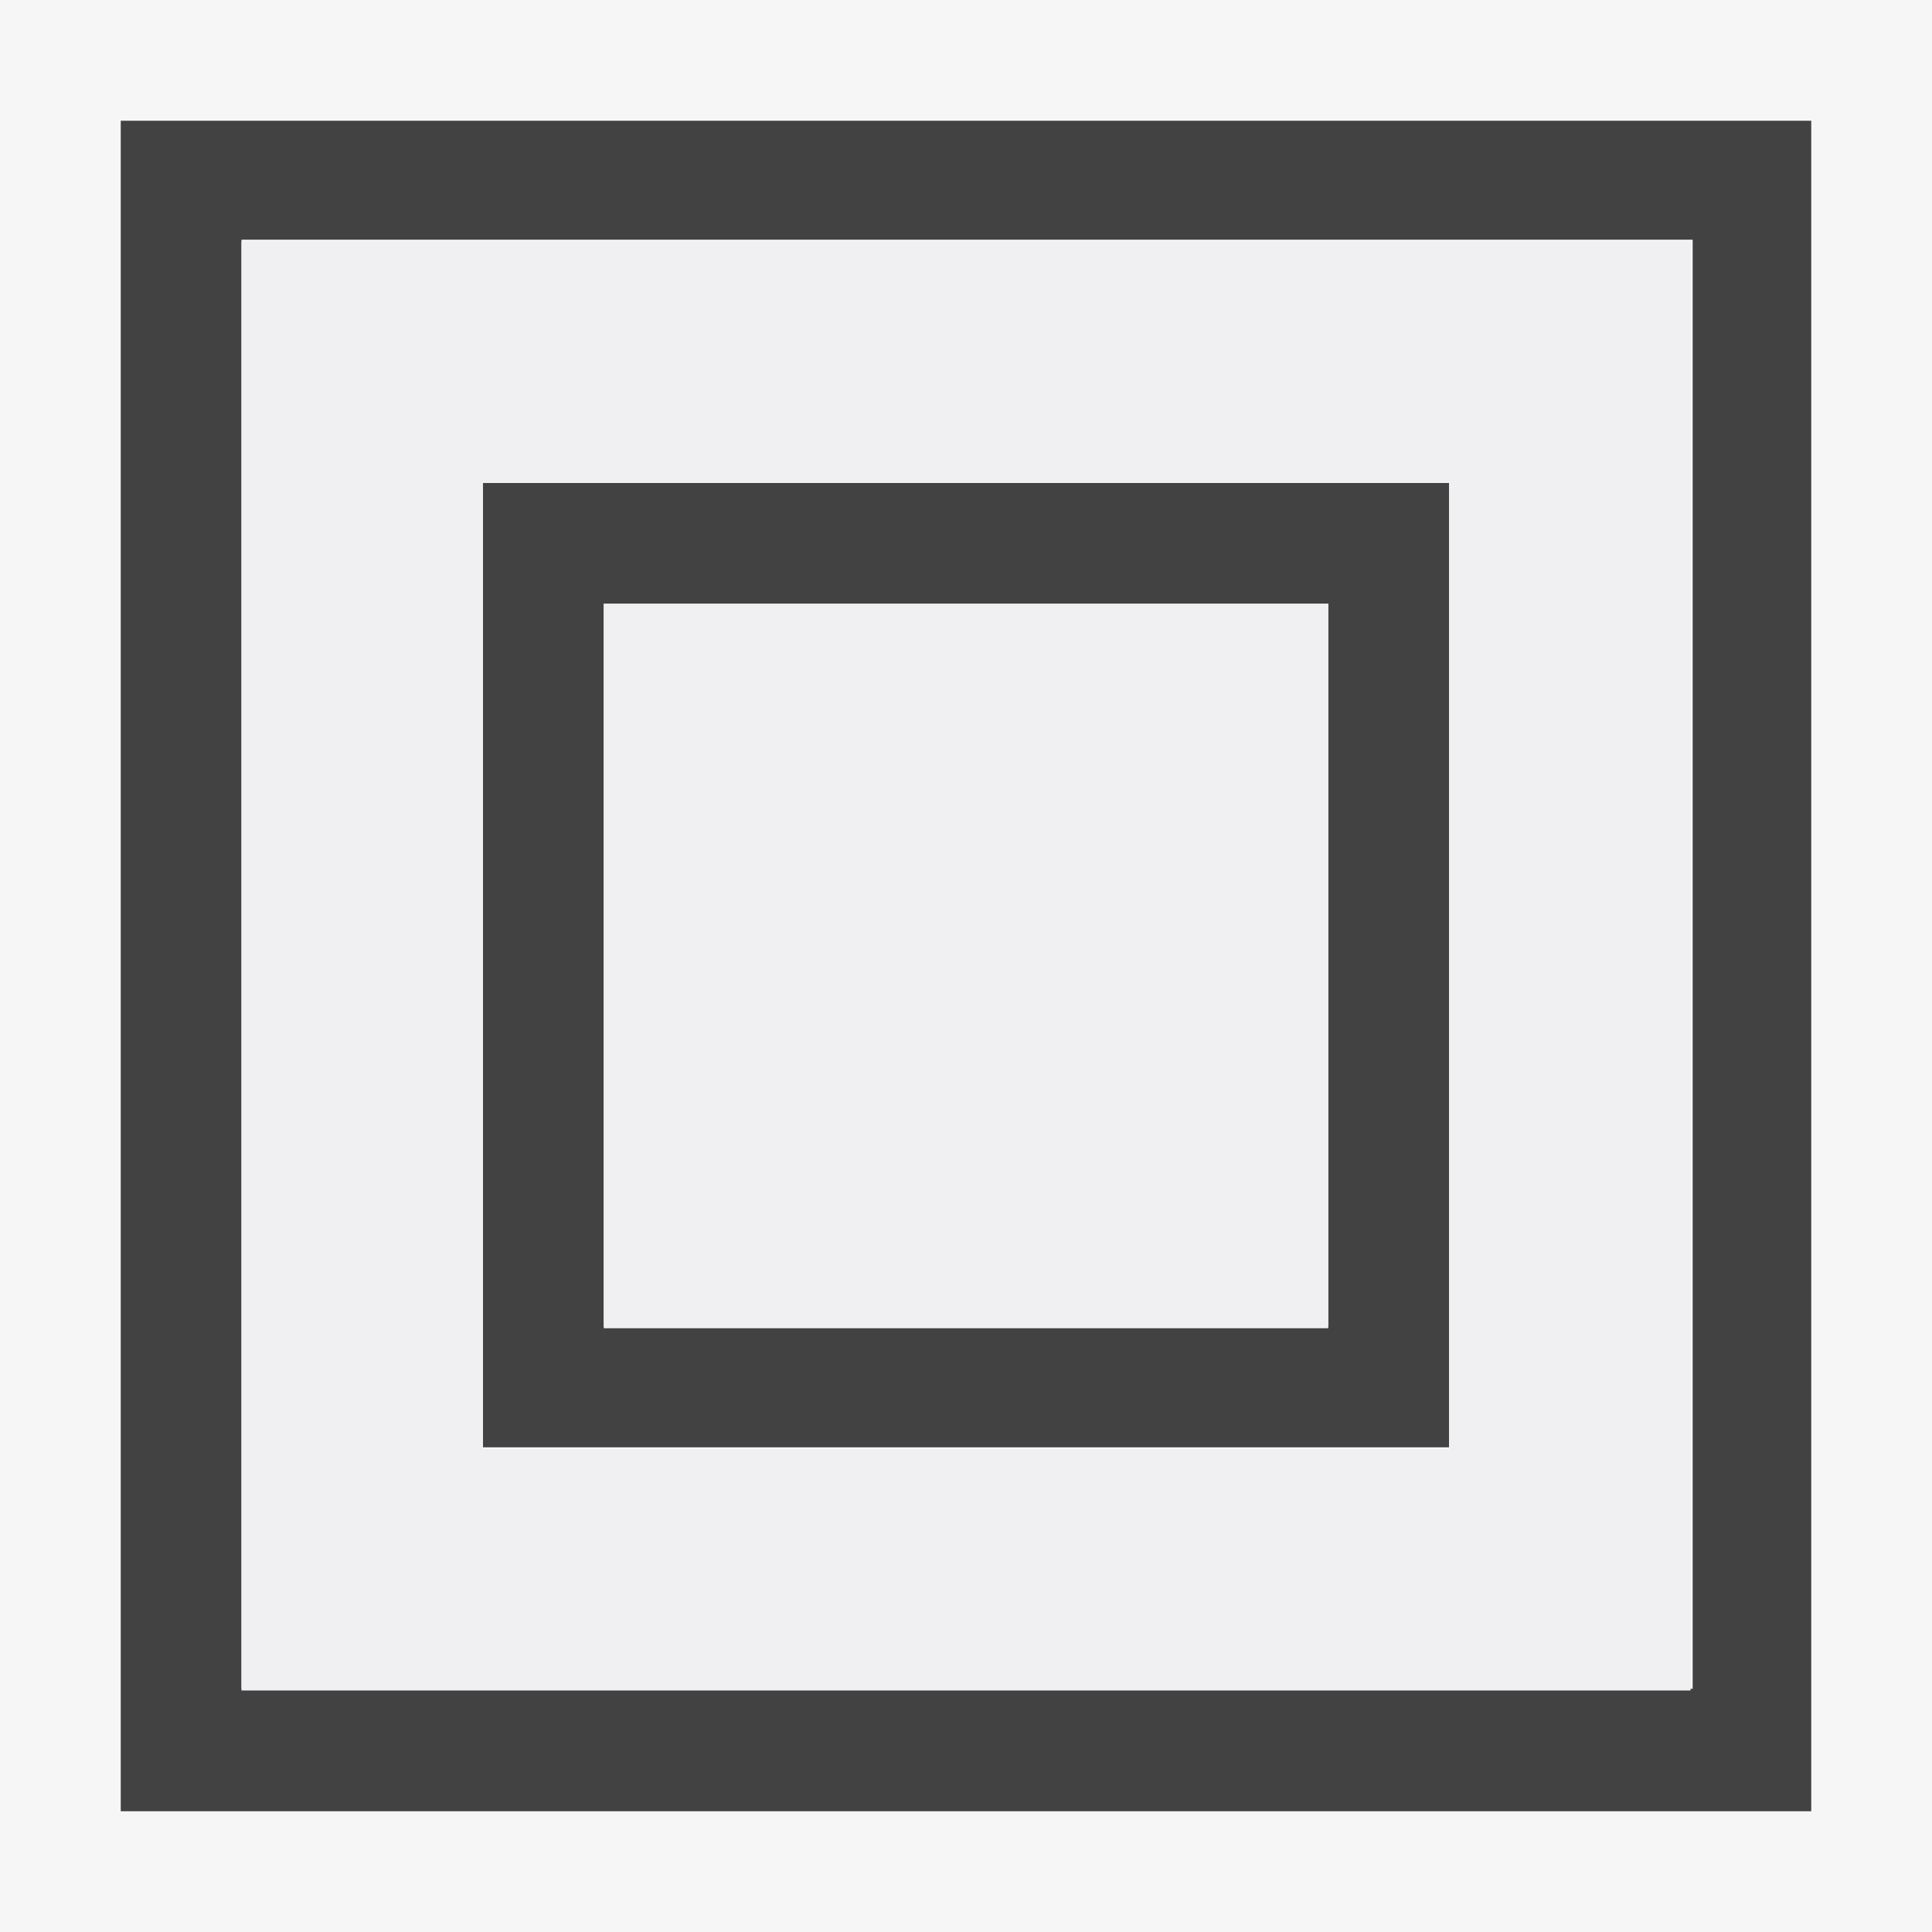
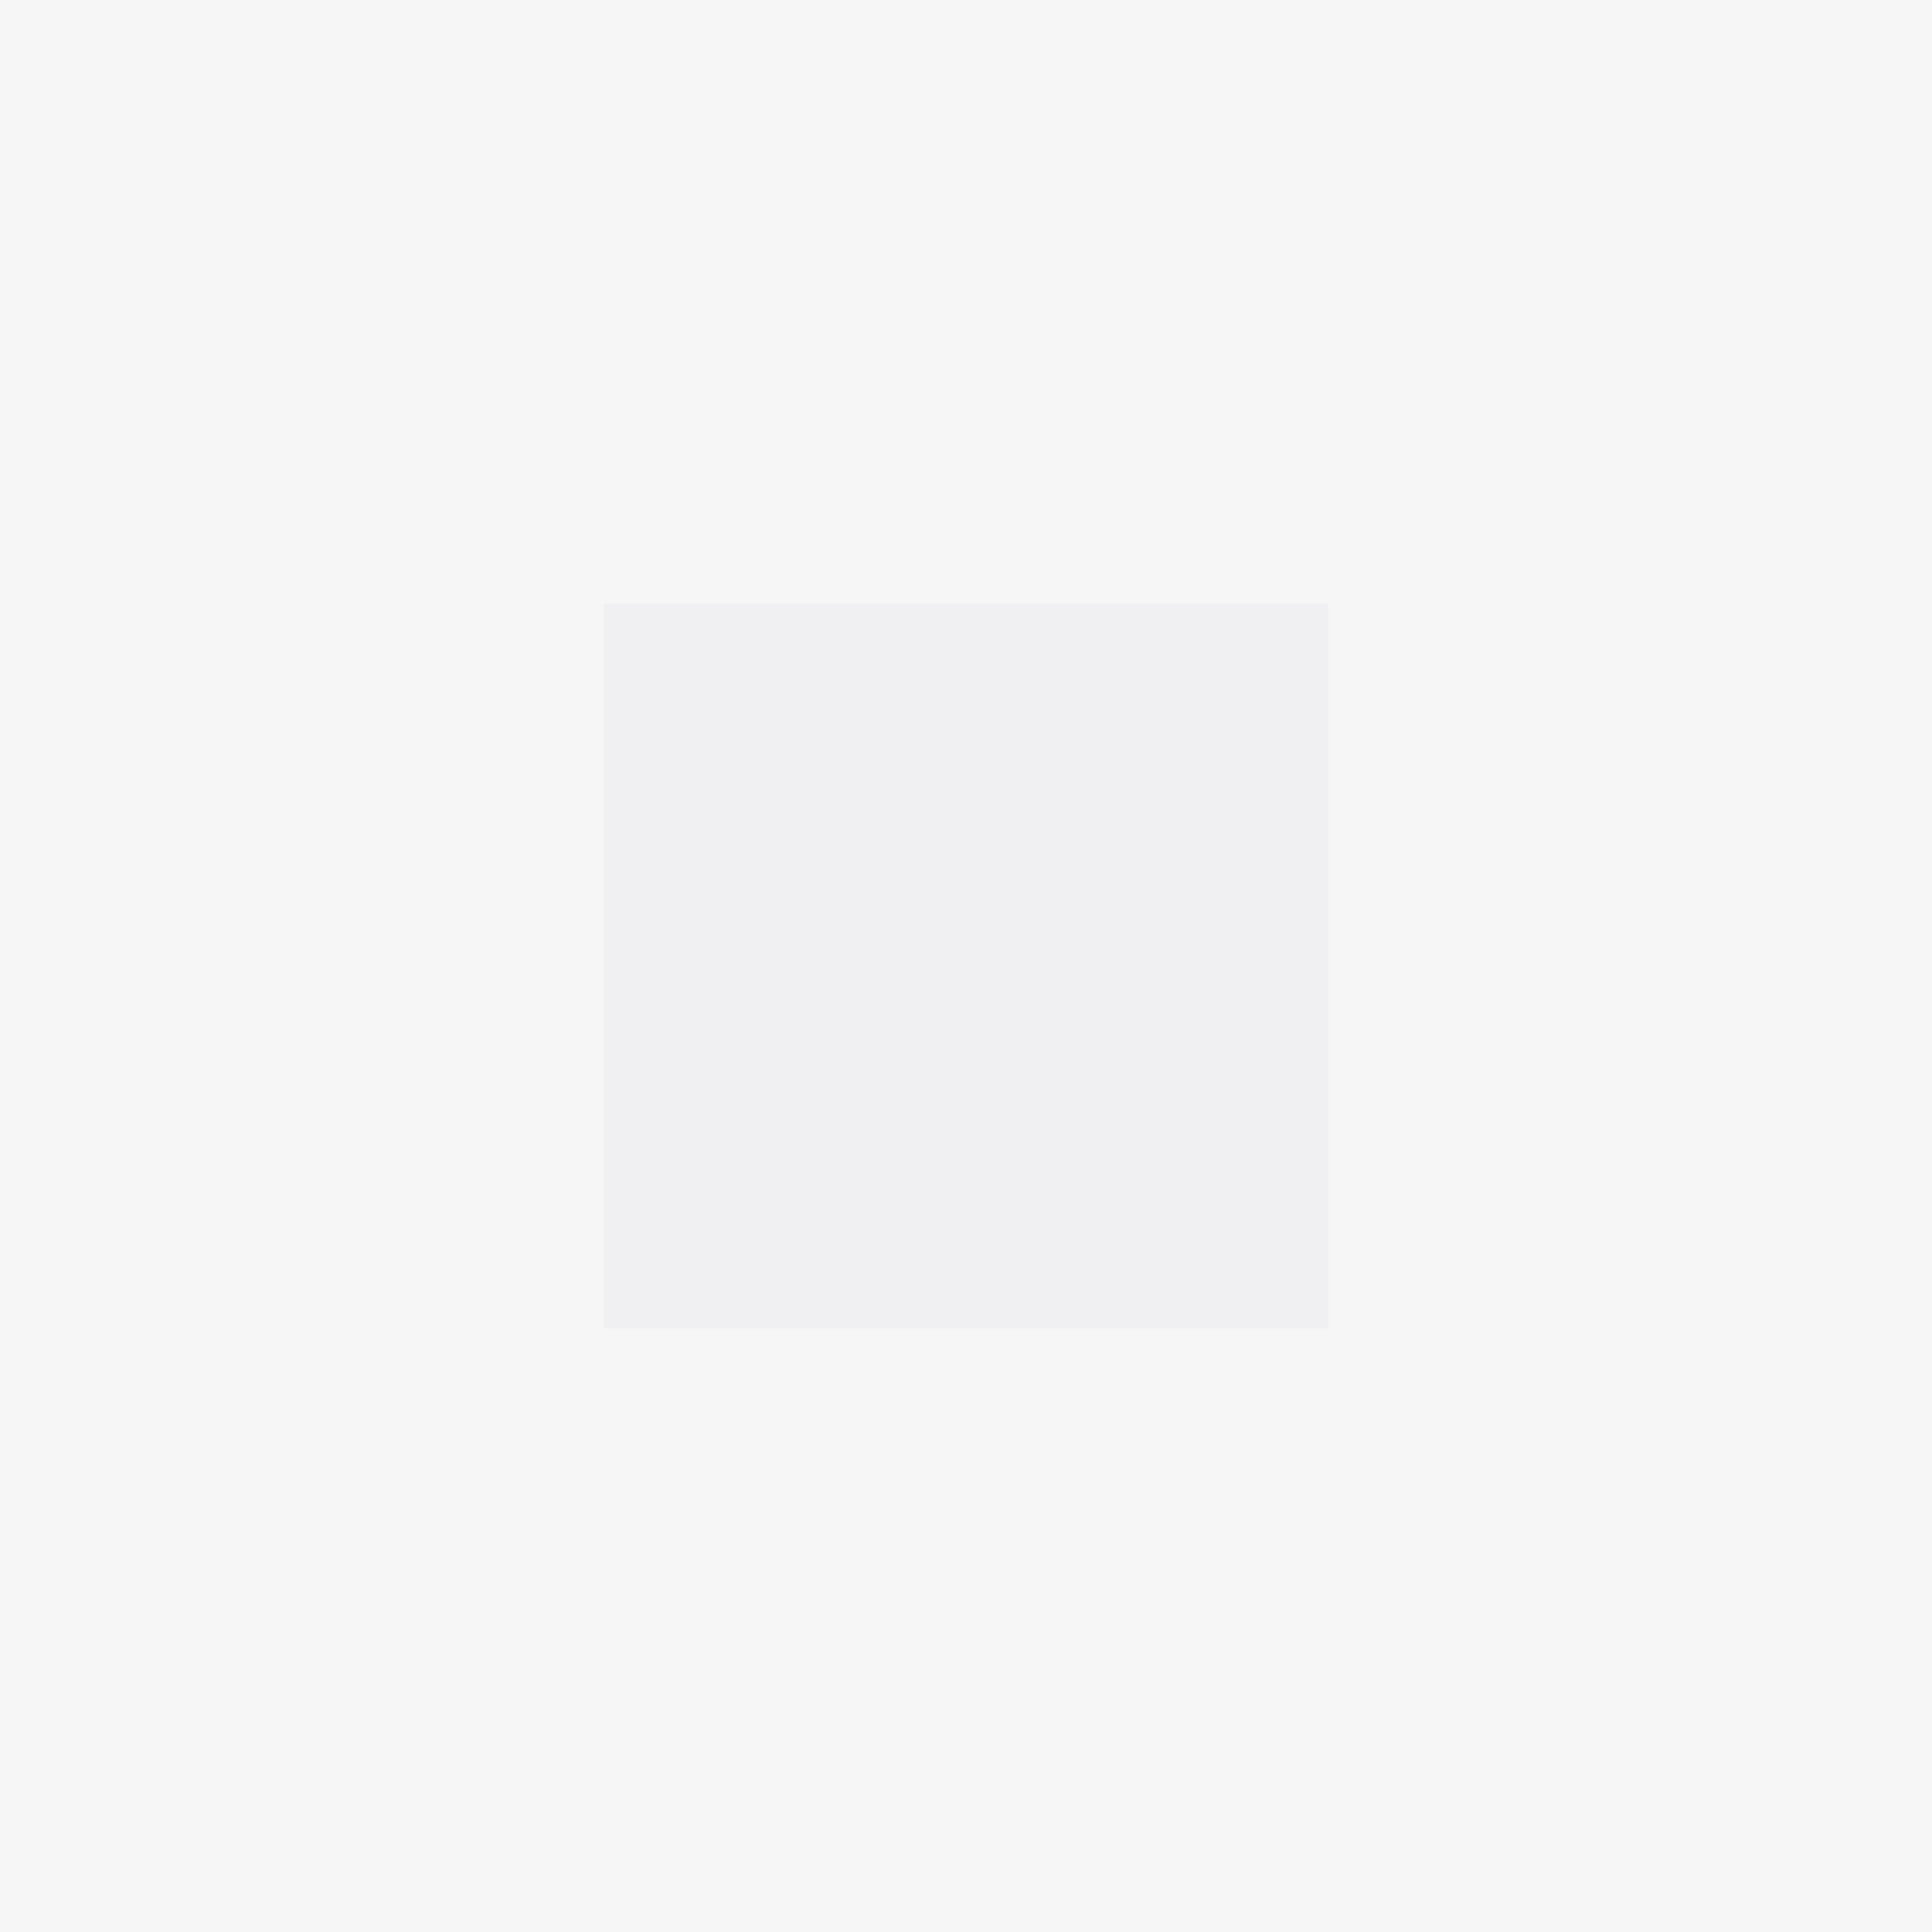
<svg xmlns="http://www.w3.org/2000/svg" viewBox="0 0 16 16">
  <style>.st0{fill:#f6f6f6}.st1{fill:#424242}.st2{fill:#f0eff1}</style>
-   <path class="st0" d="M0 0h16v16H0z" id="Outline" />
+   <path class="st0" d="M0 0h16v16H0" id="Outline" />
  <g id="icon_x5F_bg">
-     <path class="st1" d="M1 1v14h14V1H1zm13.018 12.986H2V1.985h12.018v12.001z" />
-     <path class="st1" d="M4 4v7.986h8V4H4zm7 6.986H5V5h6v5.986z" />
-   </g>
+     </g>
  <g id="icon_x5F_fg">
    <path class="st2" d="M5 5h6v6H5z" />
-     <path class="st2" d="M2 2v12h12V2H2zm10 10H4V4h8v8z" />
  </g>
</svg>